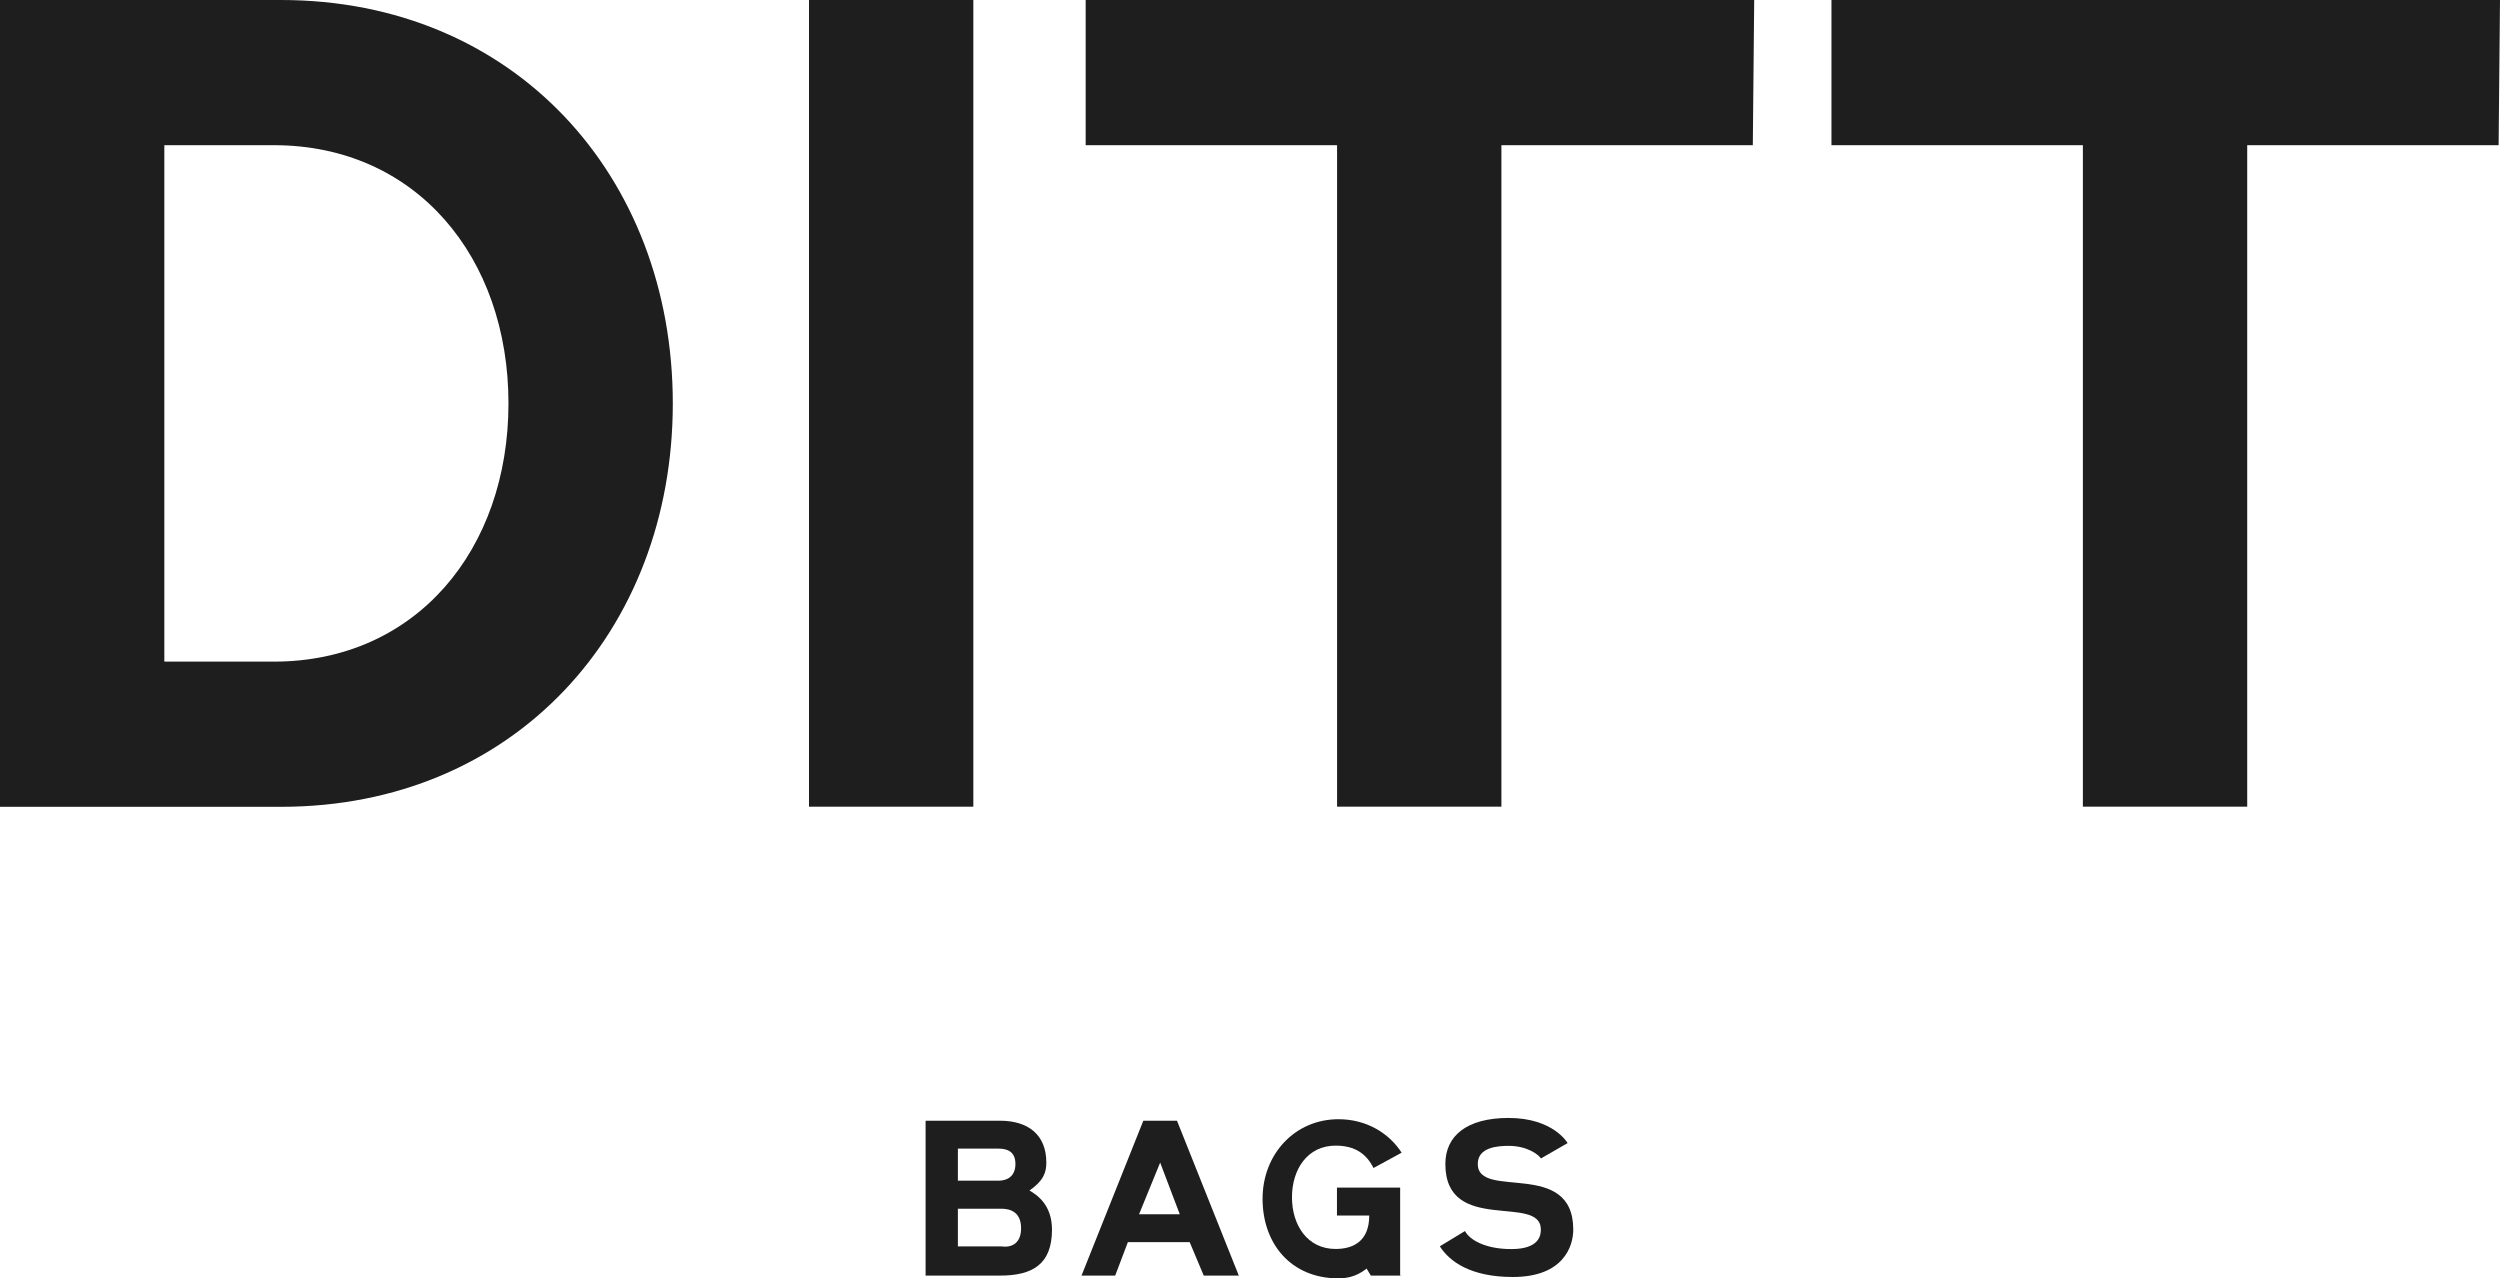
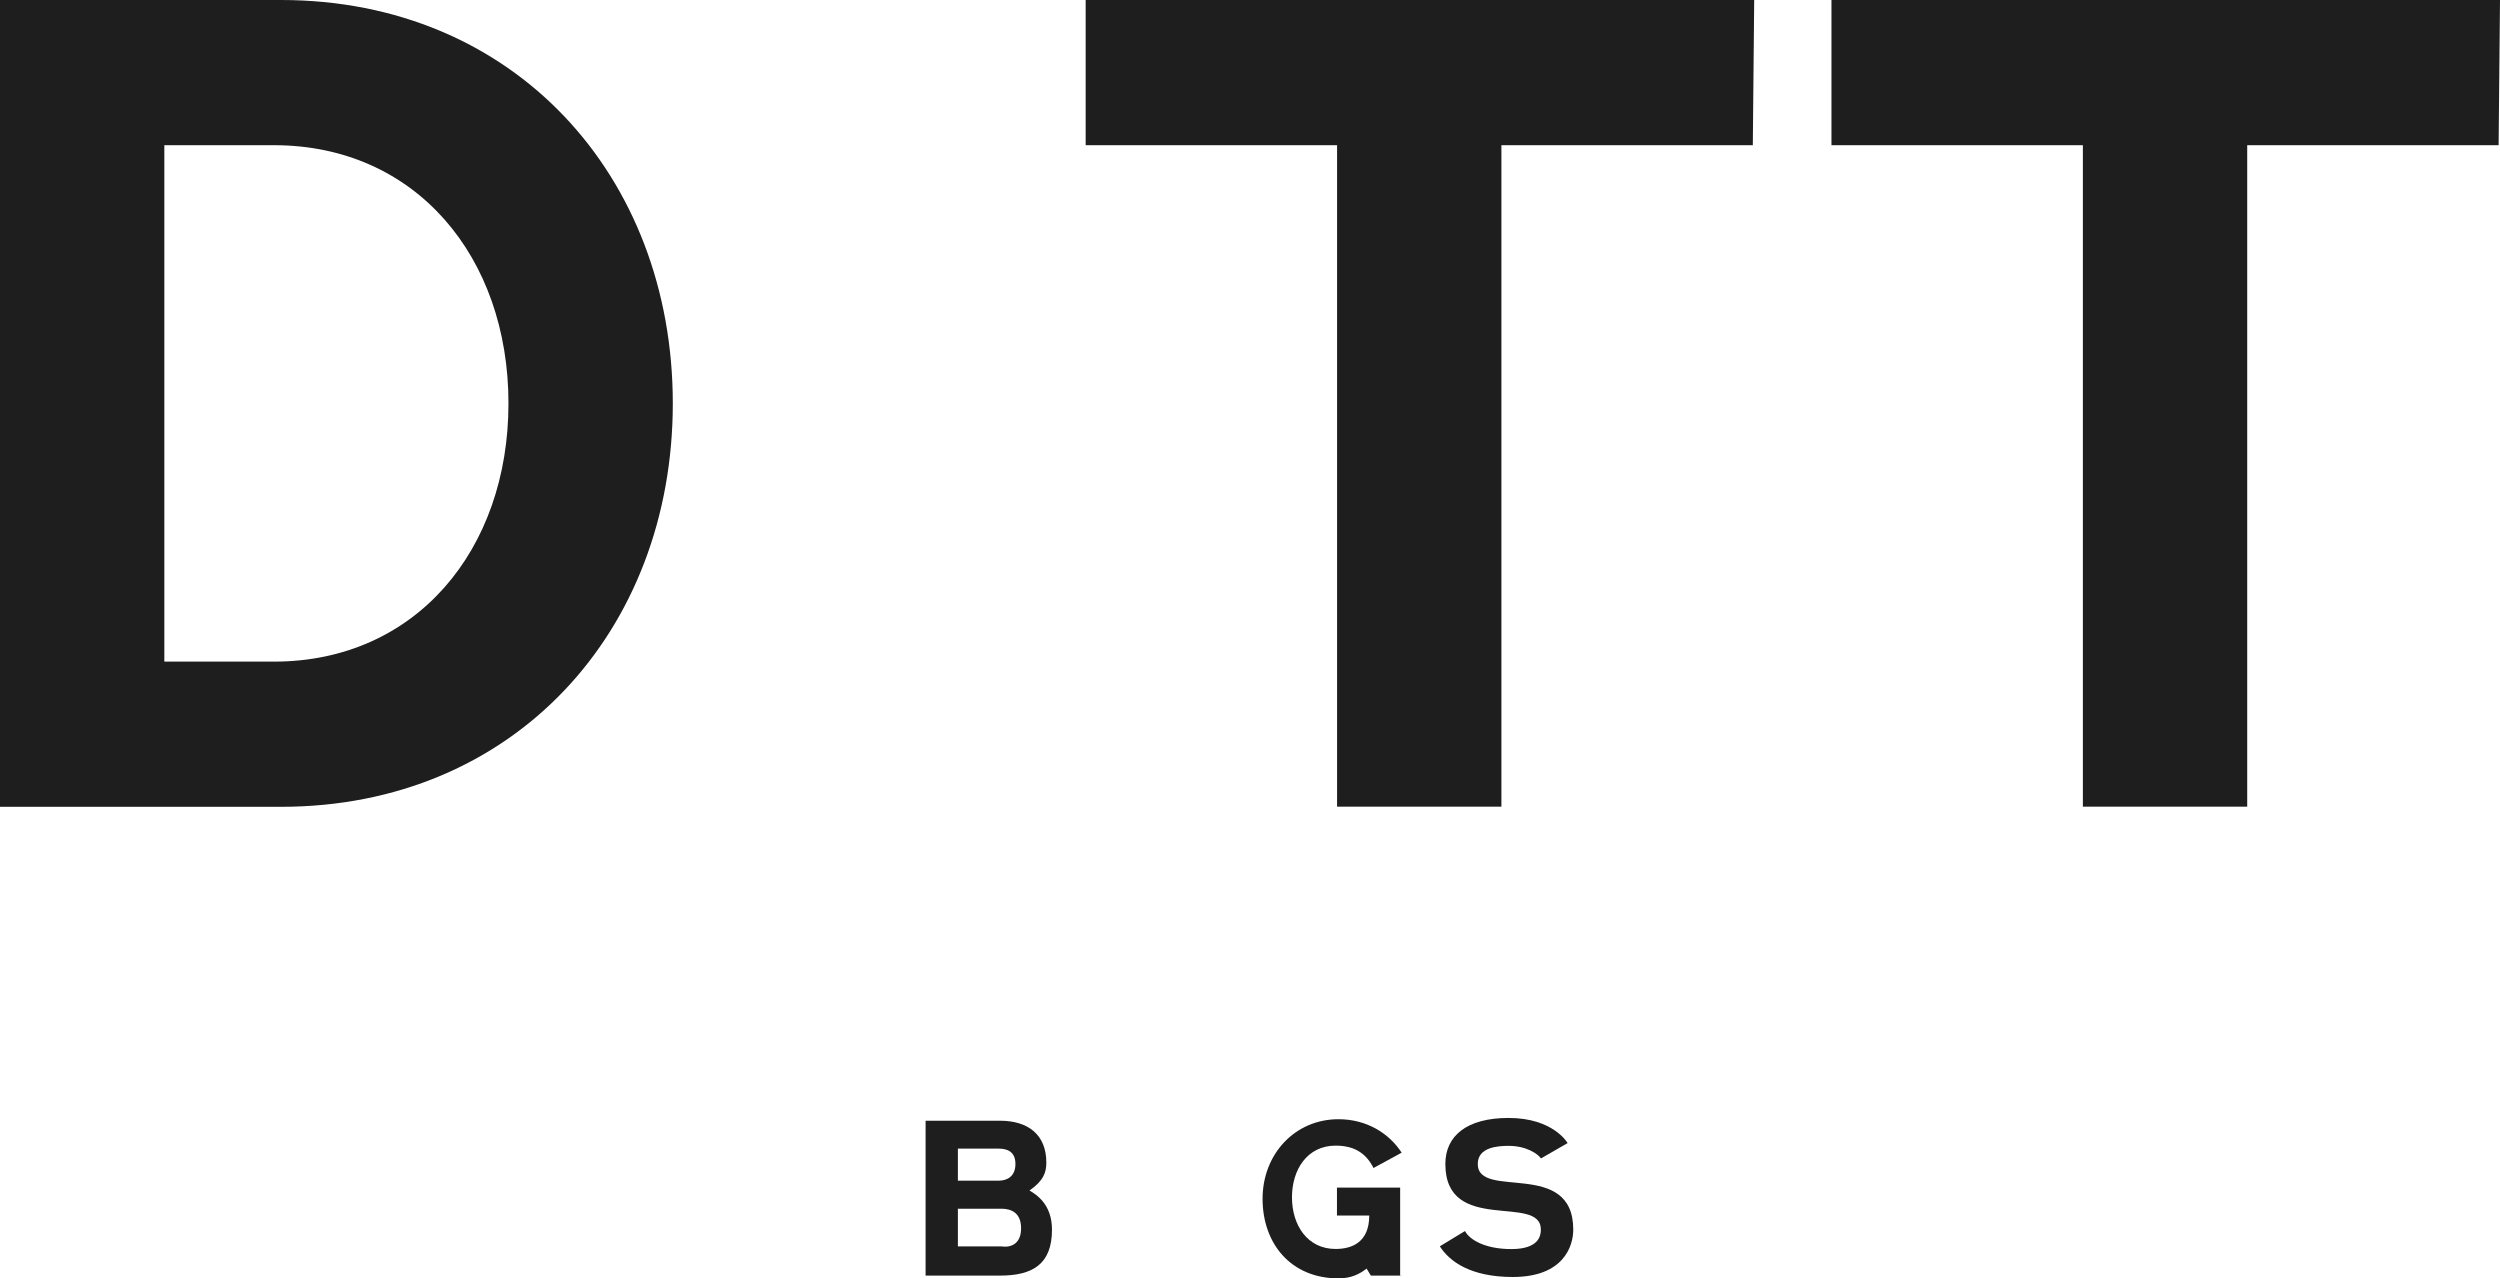
<svg xmlns="http://www.w3.org/2000/svg" viewBox="0 0 216.78 110.86" id="Laag_1">
  <defs>
    <style>.cls-1{fill:#1e1e1e;}</style>
  </defs>
  <path d="M58.34,34.98c0,19.73-13.76,34.98-33.98,34.98H0V0h24.36c20.22,0,33.98,15.25,33.98,34.98ZM44.09,34.98c0-12.71-8.04-22.39-20.34-22.39h-9.5v44.78h9.5c12.3,0,20.34-9.68,20.34-22.39Z" class="cls-1" />
-   <path d="M70.15,69.95V0h14.25v69.95h-14.25Z" class="cls-1" />
  <path d="M151.99,12.59h-21.8v57.36h-14.25V12.59h-21.8V0h57.97l-.12,12.59Z" class="cls-1" />
  <path d="M216.66,12.59h-21.8v57.36h-14.25V12.59h-21.8V0h57.97l-.12,12.59Z" class="cls-1" />
  <path d="M91.22,106.62c0,3.03-1.71,3.99-4.51,3.99h-6.45v-13.43h6.45c2.44,0,4.02,1.21,4.02,3.63,0,.85-.24,1.57-1.46,2.42.61.36,1.95,1.21,1.95,3.39ZM86.59,99.6h-3.53v2.78h3.53c.73,0,1.46-.36,1.46-1.45s-.73-1.33-1.46-1.33ZM88.54,106.5c0-1.33-.85-1.69-1.7-1.69h-3.78v3.27h3.78c.85.12,1.7-.24,1.7-1.57Z" class="cls-1" />
-   <path d="M103.16,107.71h-5.36l-1.1,2.9h-2.92l5.36-13.43h2.92l5.36,13.43h-3.04l-1.22-2.9ZM102.3,105.29l-1.7-4.48-1.83,4.48h3.53Z" class="cls-1" />
  <path d="M121.55,110.61h-2.68l-.37-.61c-.61.48-1.34.85-2.44.85-4.14,0-6.58-3.03-6.58-6.9s2.8-6.9,6.58-6.9c2.44,0,4.38,1.21,5.48,2.9l-2.44,1.33c-.61-1.21-1.58-1.94-3.29-1.94-2.44,0-3.78,2.06-3.78,4.48s1.34,4.48,3.78,4.48c1.46,0,2.92-.61,2.92-2.9h-2.8v-2.42h5.48v7.62h.12Z" class="cls-1" />
  <path d="M127.03,106.74c.37.73,1.7,1.57,4.02,1.57,2.44,0,2.56-1.21,2.56-1.69,0-3.15-8.28.48-8.28-5.69,0-2.42,1.83-3.99,5.48-3.99,3.9,0,5.12,2.18,5.12,2.18l-2.31,1.33c-.24-.36-1.22-1.09-2.8-1.09-.97,0-2.68.12-2.68,1.57,0,3.15,8.28-.48,8.28,5.69,0,1.45-.85,4.11-5.24,4.11-3.65,0-5.48-1.33-6.33-2.66l2.19-1.33Z" class="cls-1" />
</svg>